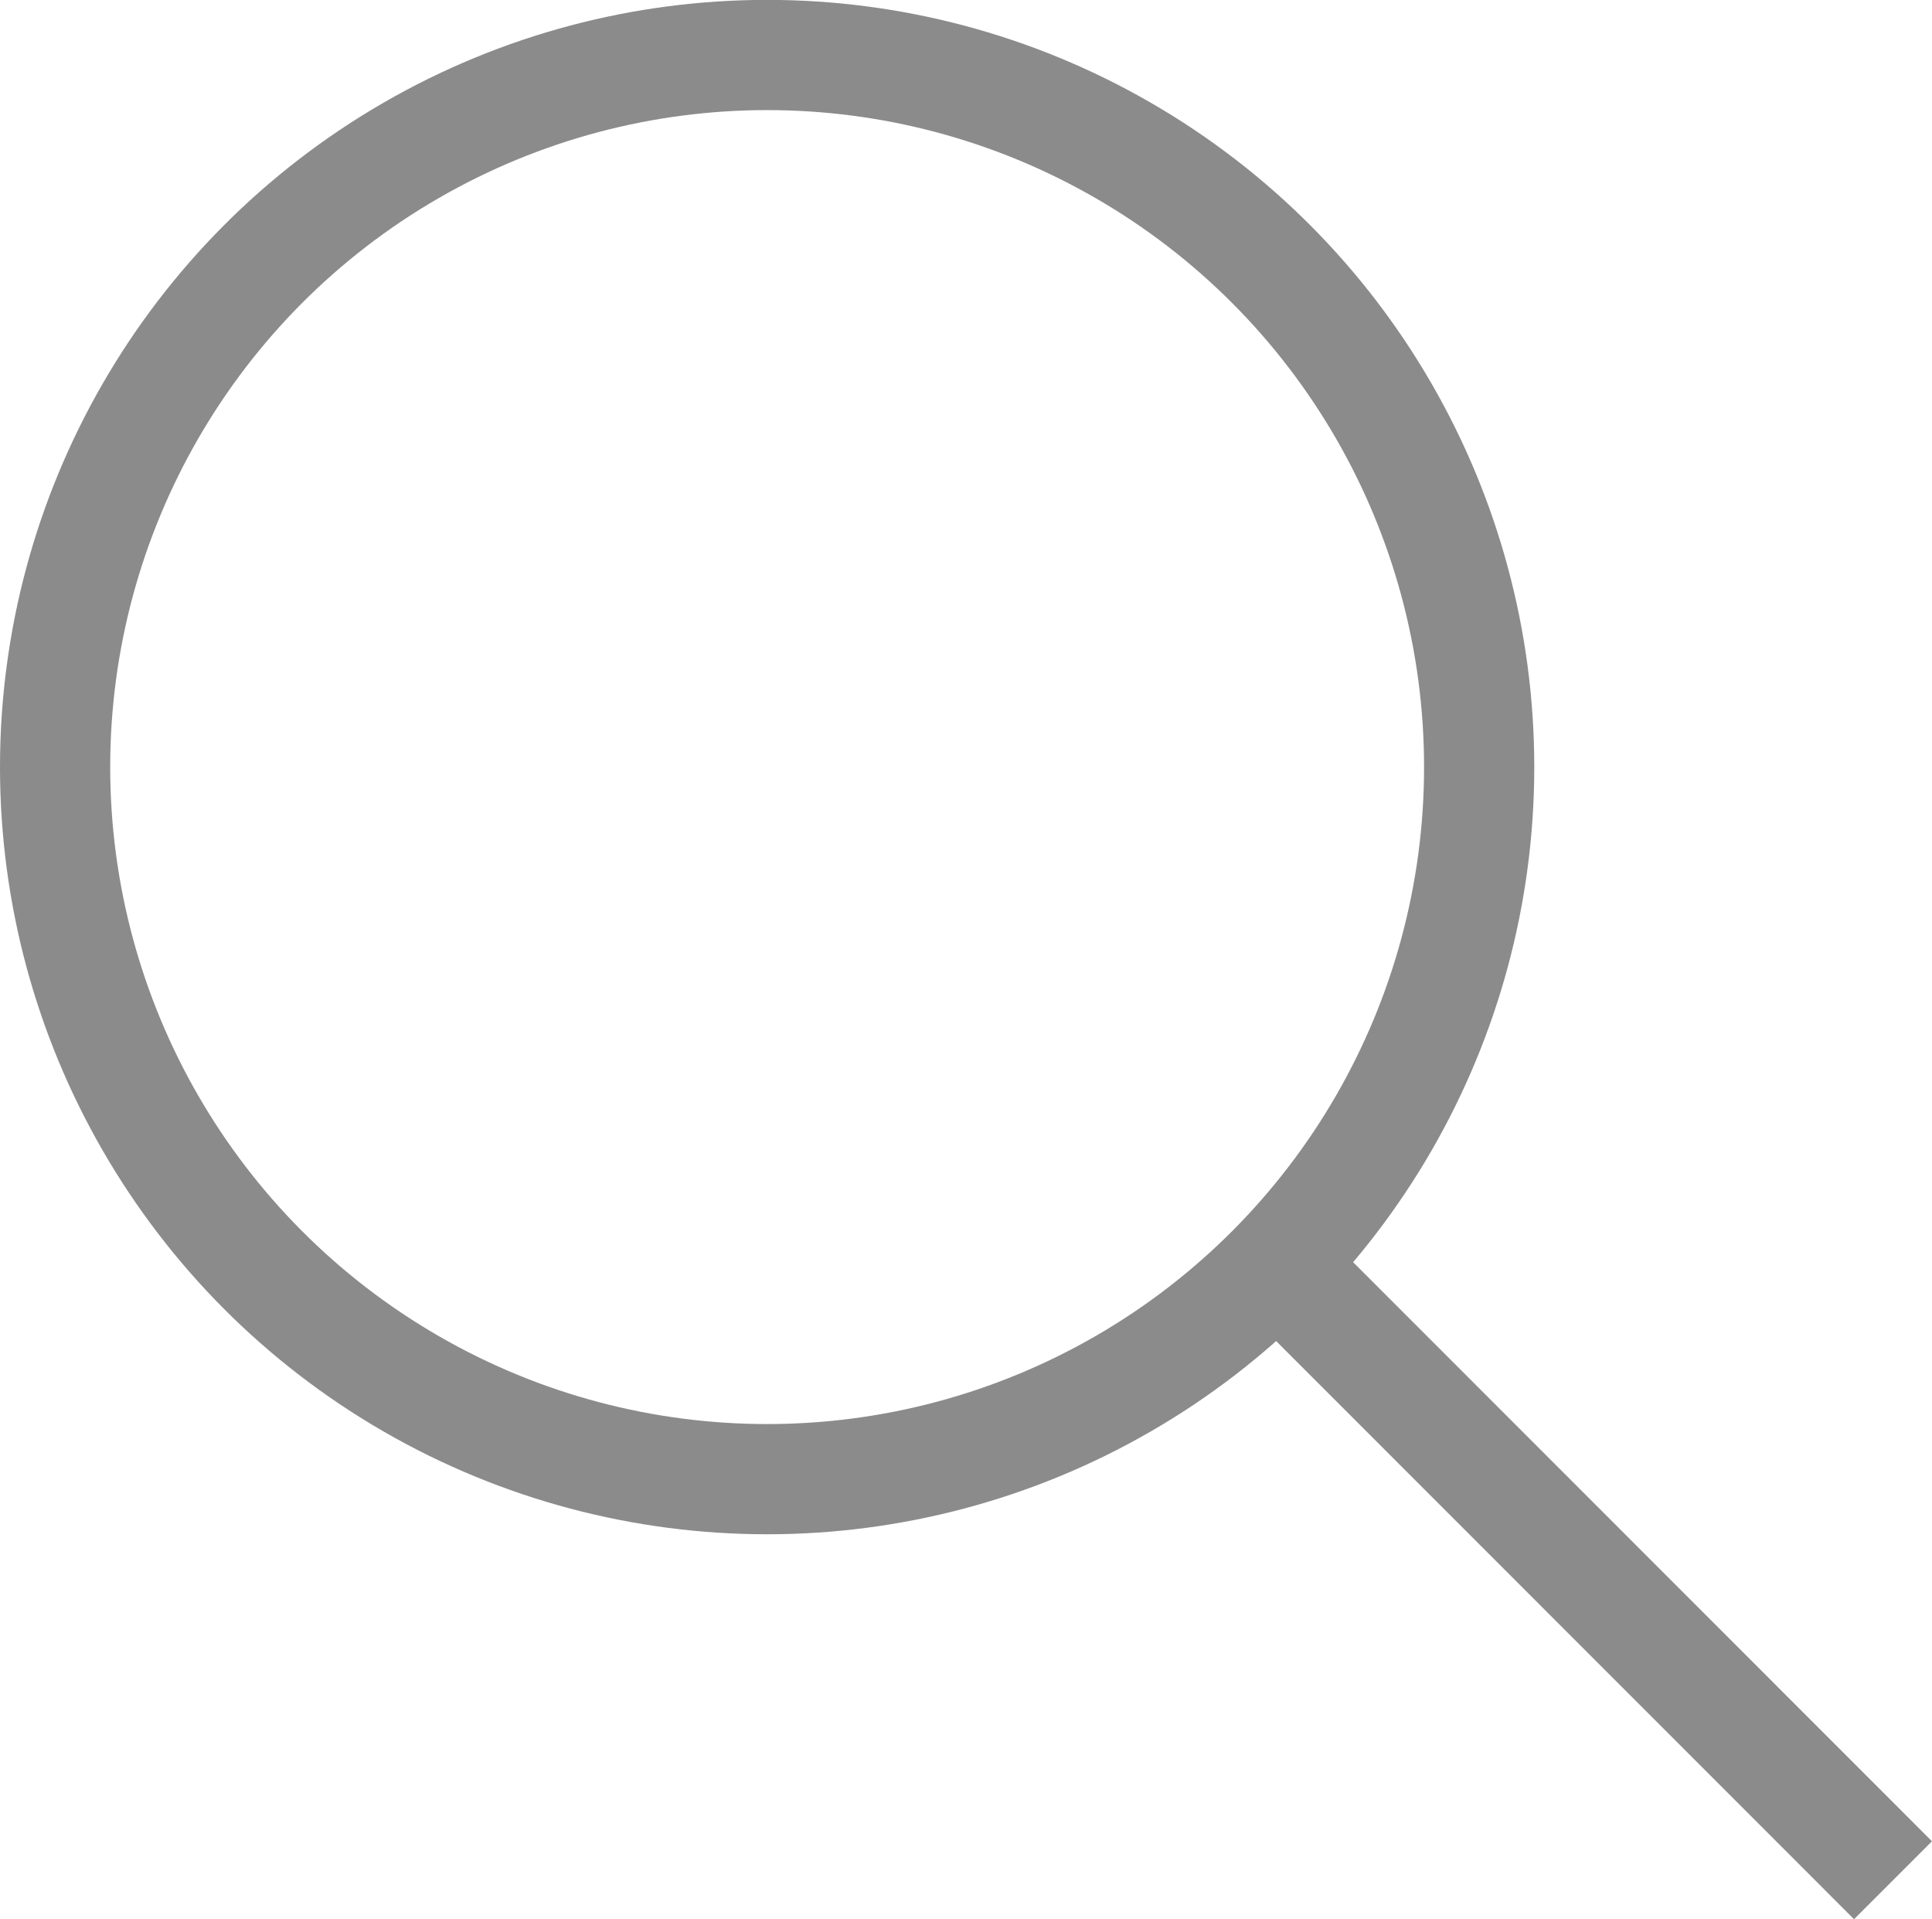
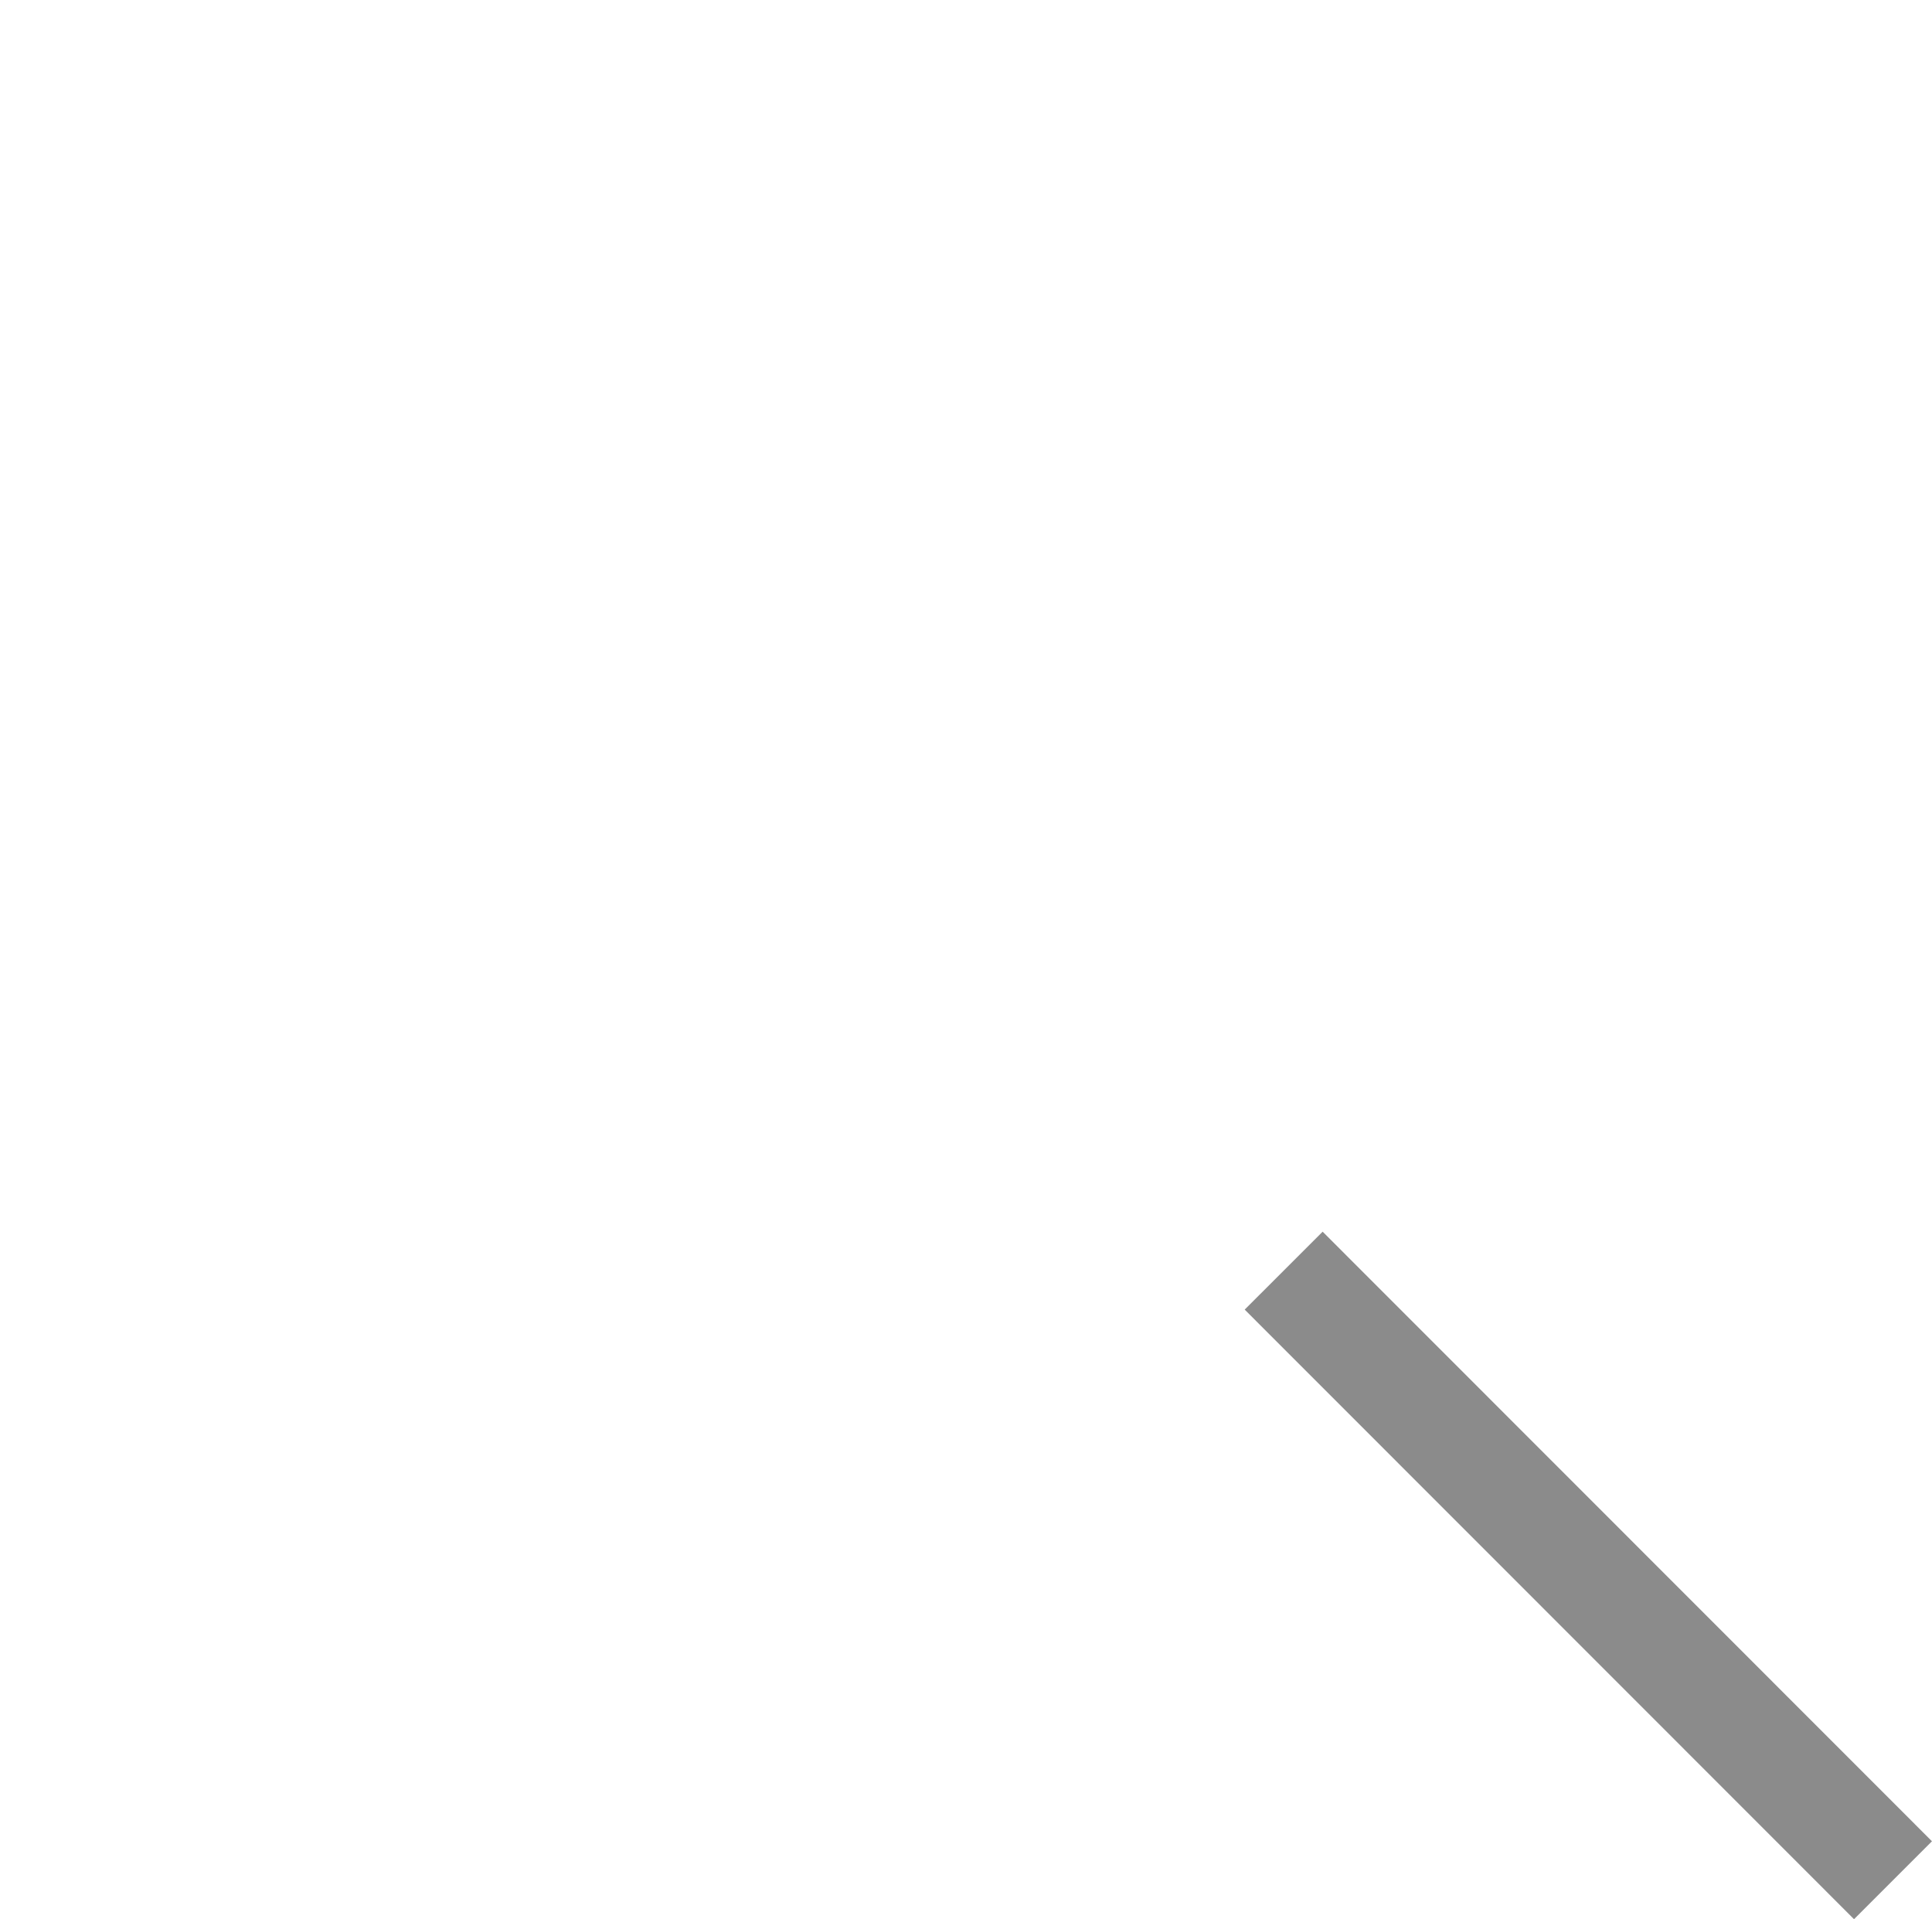
<svg xmlns="http://www.w3.org/2000/svg" version="1.1" id="Layer_1" x="0px" y="0px" width="17.531px" height="17.413px" viewBox="0 0 17.531 17.413" enable-background="new 0 0 17.531 17.413" xml:space="preserve">
  <g>
    <line fill="none" stroke="#8B8B8B" stroke-miterlimit="10" x1="11.648" y1="11.529" x2="17.177" y2="17.06" />
-     <circle fill="none" stroke="#8B8B8B" stroke-miterlimit="10" cx="6.961" cy="6.96" r="6.461" />
  </g>
</svg>